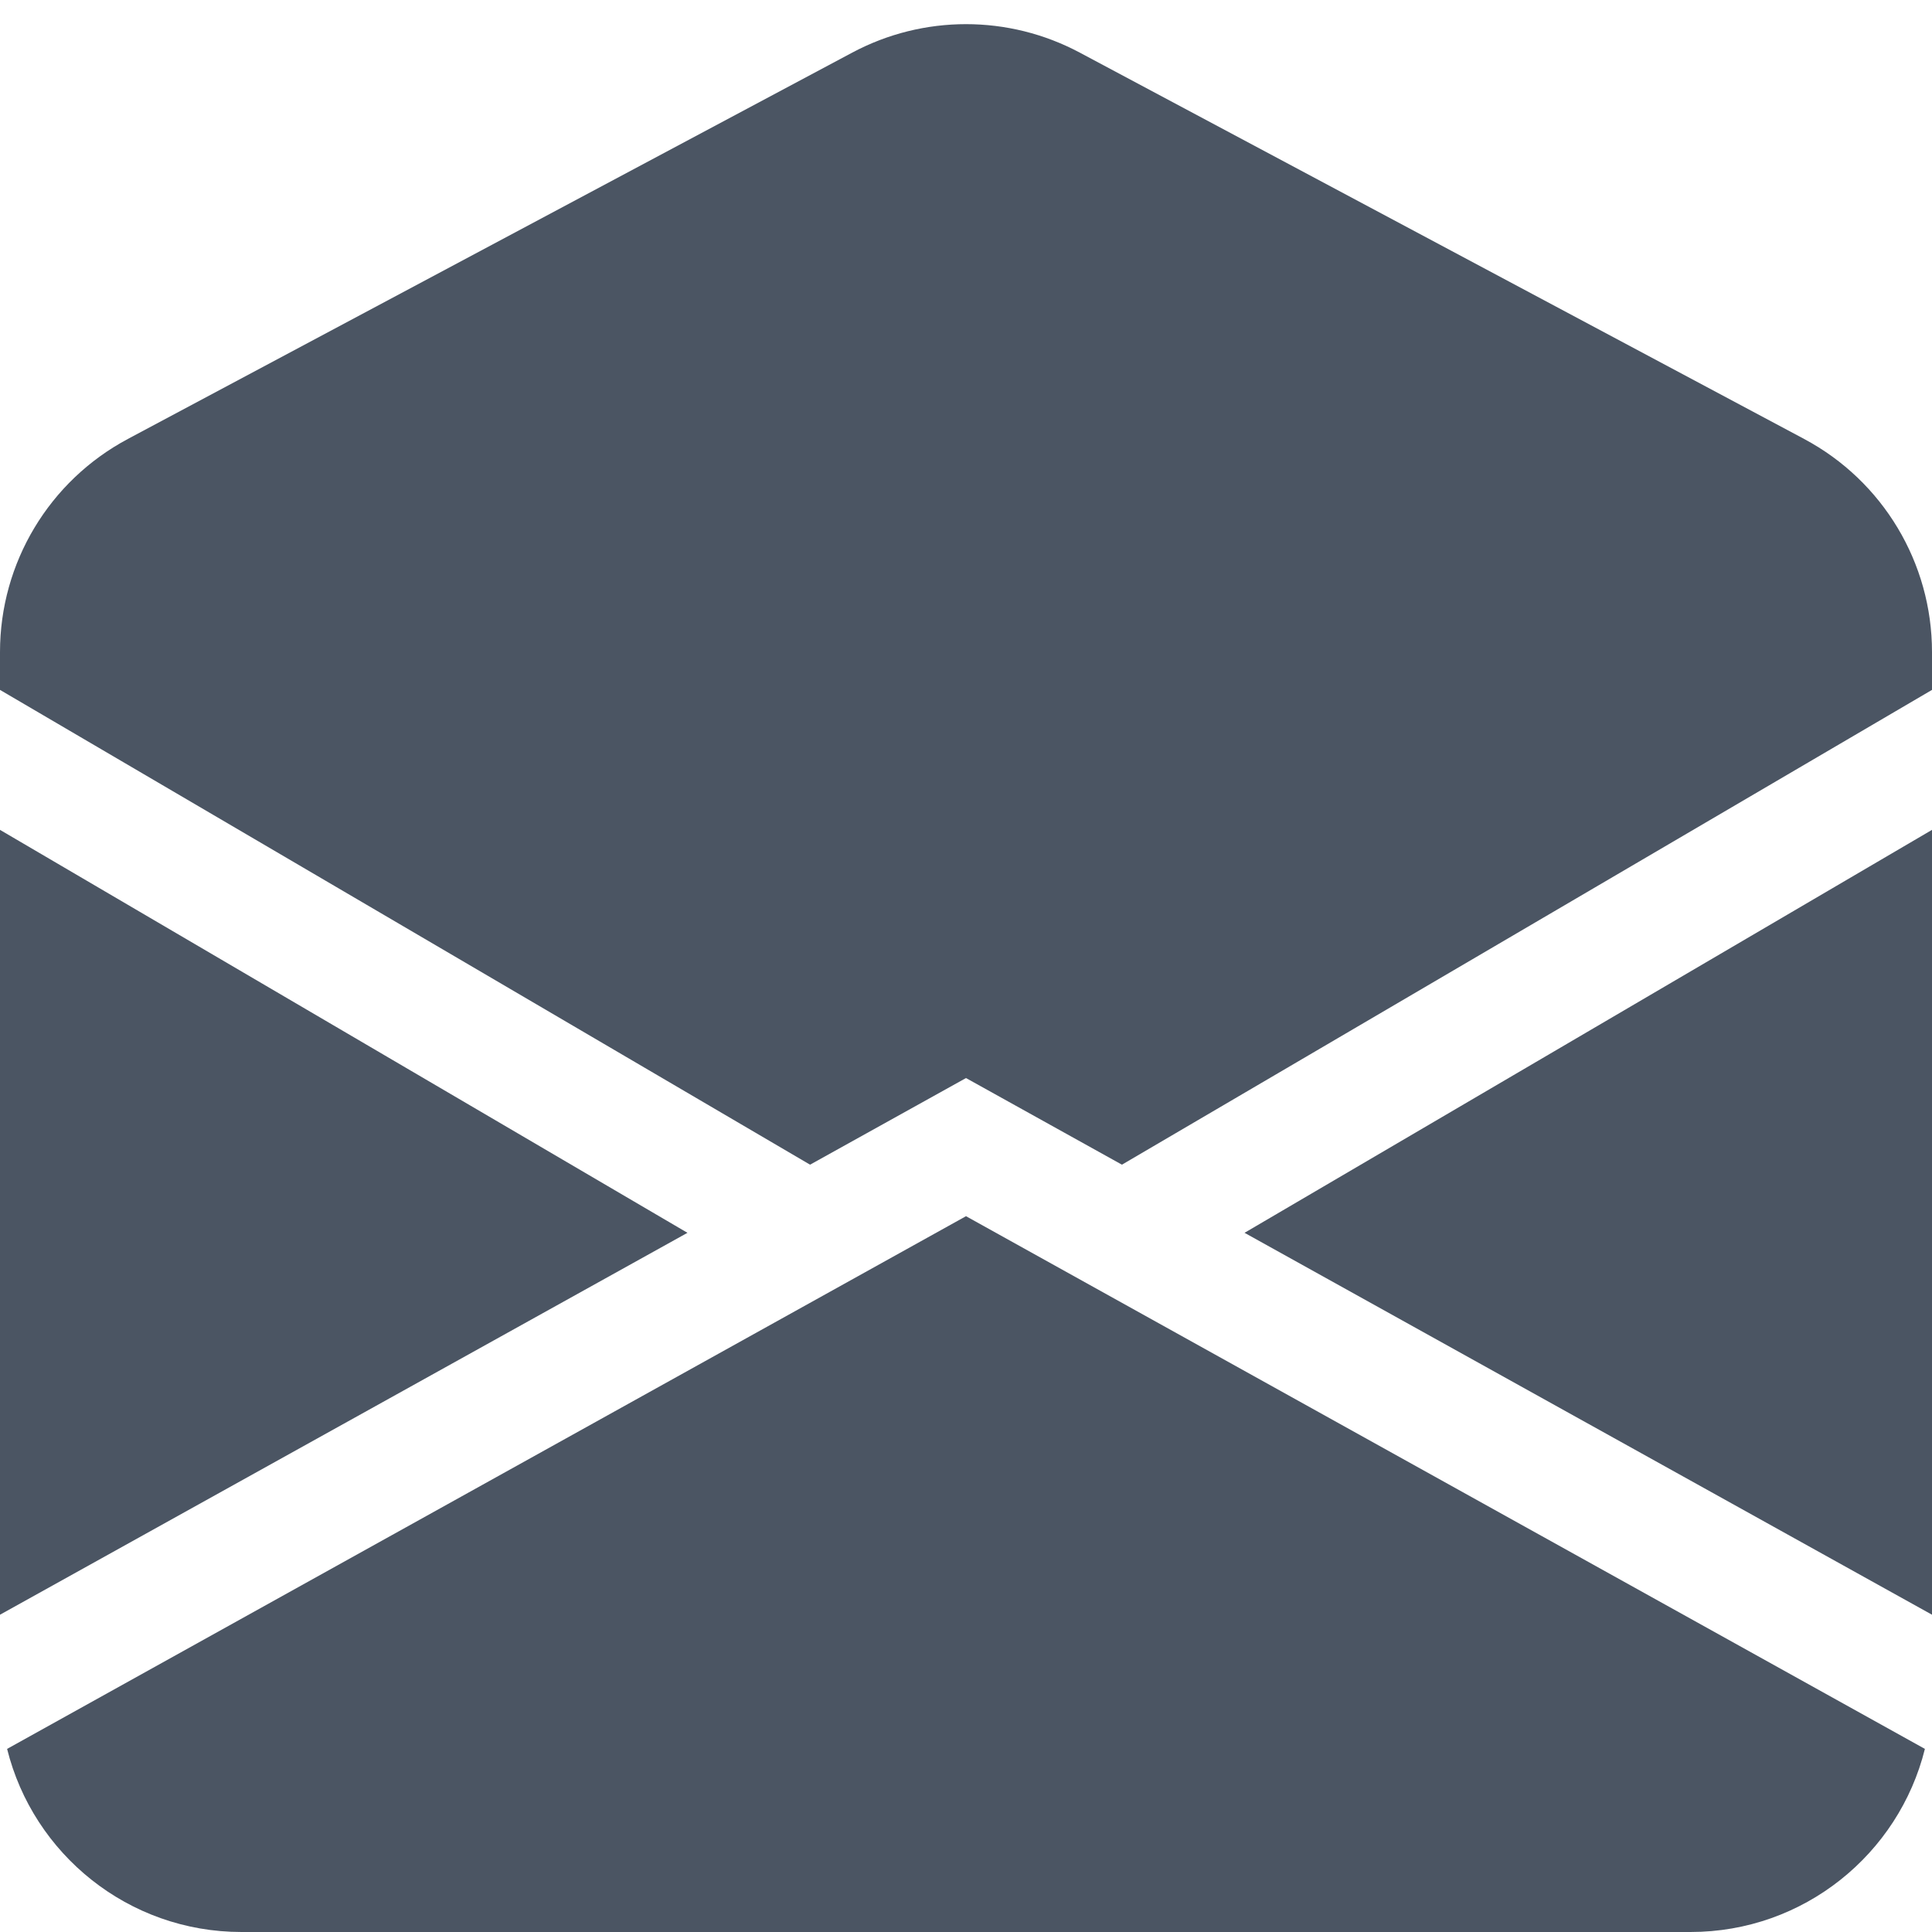
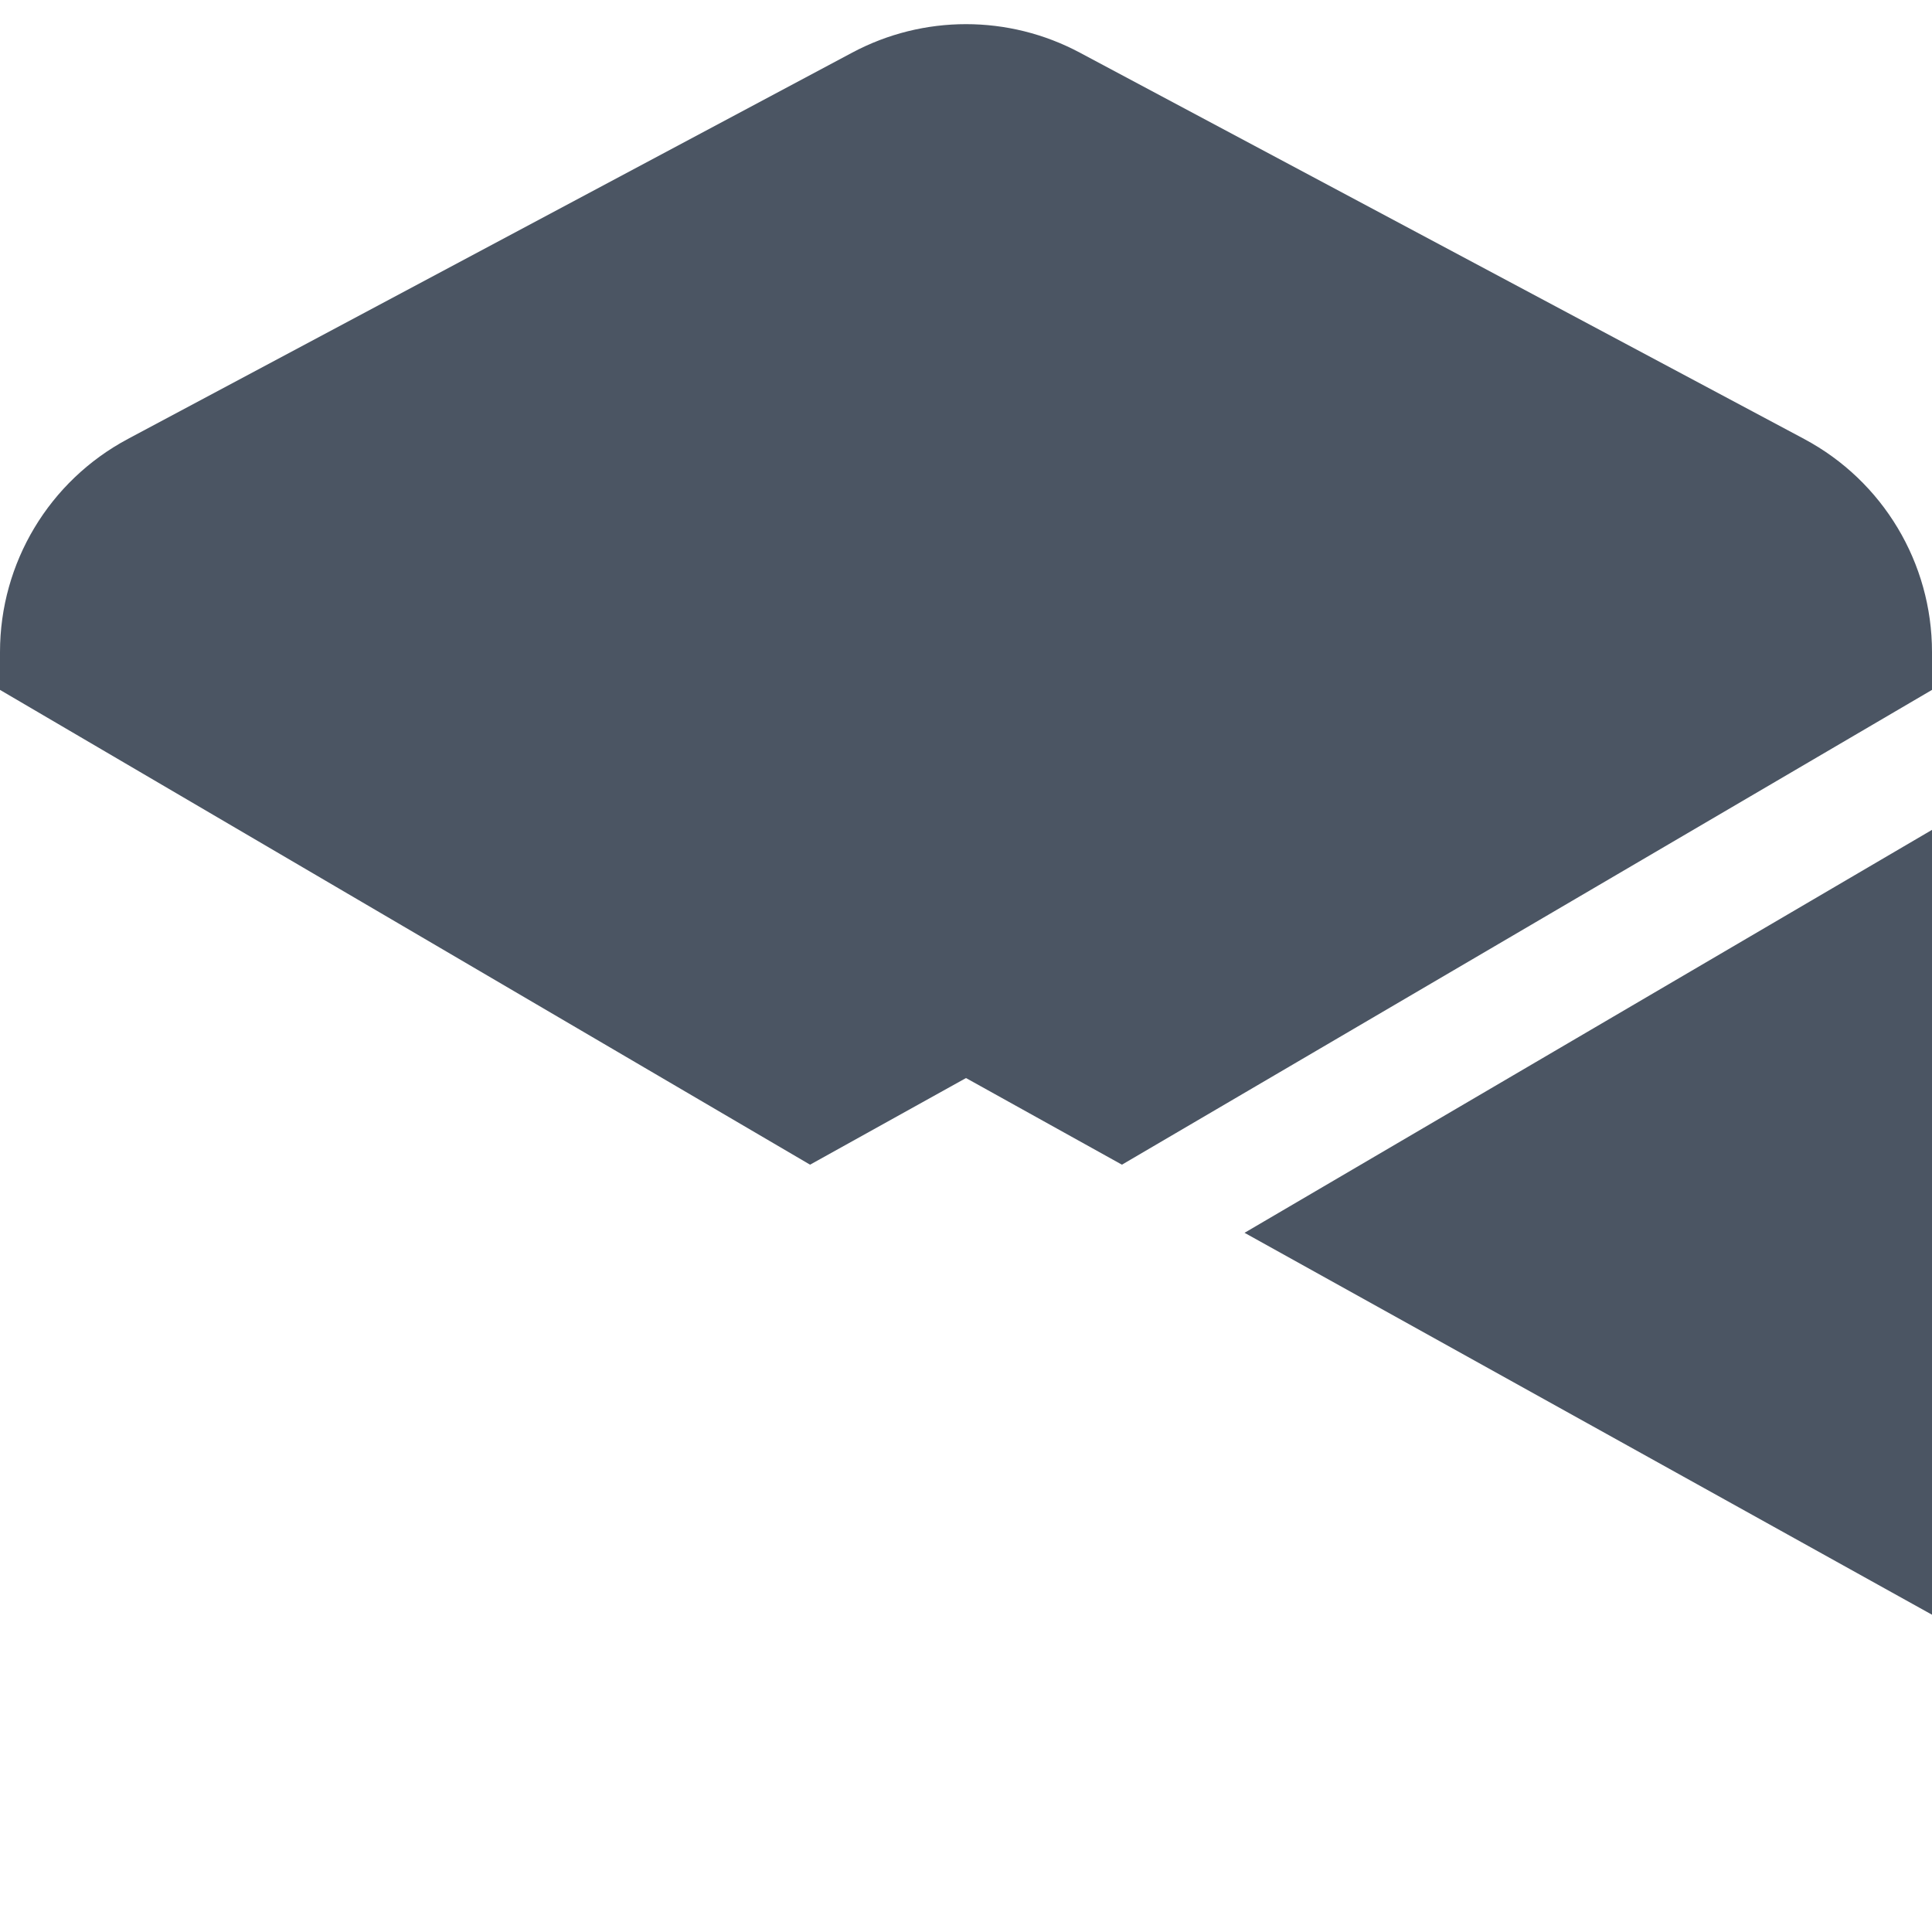
<svg xmlns="http://www.w3.org/2000/svg" width="80" height="80" viewBox="0 0 80 80" fill="none">
  <path d="M44.706 2.176C41.765 0.608 38.235 0.608 35.294 2.176L5.294 18.177C2.035 19.914 0 23.307 0 27V28.567L33.543 48.227L40 44.64L46.457 48.227L80 28.567V27C80 23.307 77.965 19.914 74.706 18.177L44.706 2.176Z" fill="#4B5563" />
  <path d="M80 34.363L51.534 51.048L80 66.862V34.363Z" fill="#4B5563" />
-   <path d="M79.706 72.418L40 50.36L0.294 72.418C1.376 76.773 5.311 80 10 80H70C74.689 80 78.624 76.773 79.706 72.418Z" fill="#4B5563" />
-   <path d="M0 66.862L28.466 51.048L0 34.363V66.862Z" fill="#4B5563" />
</svg>